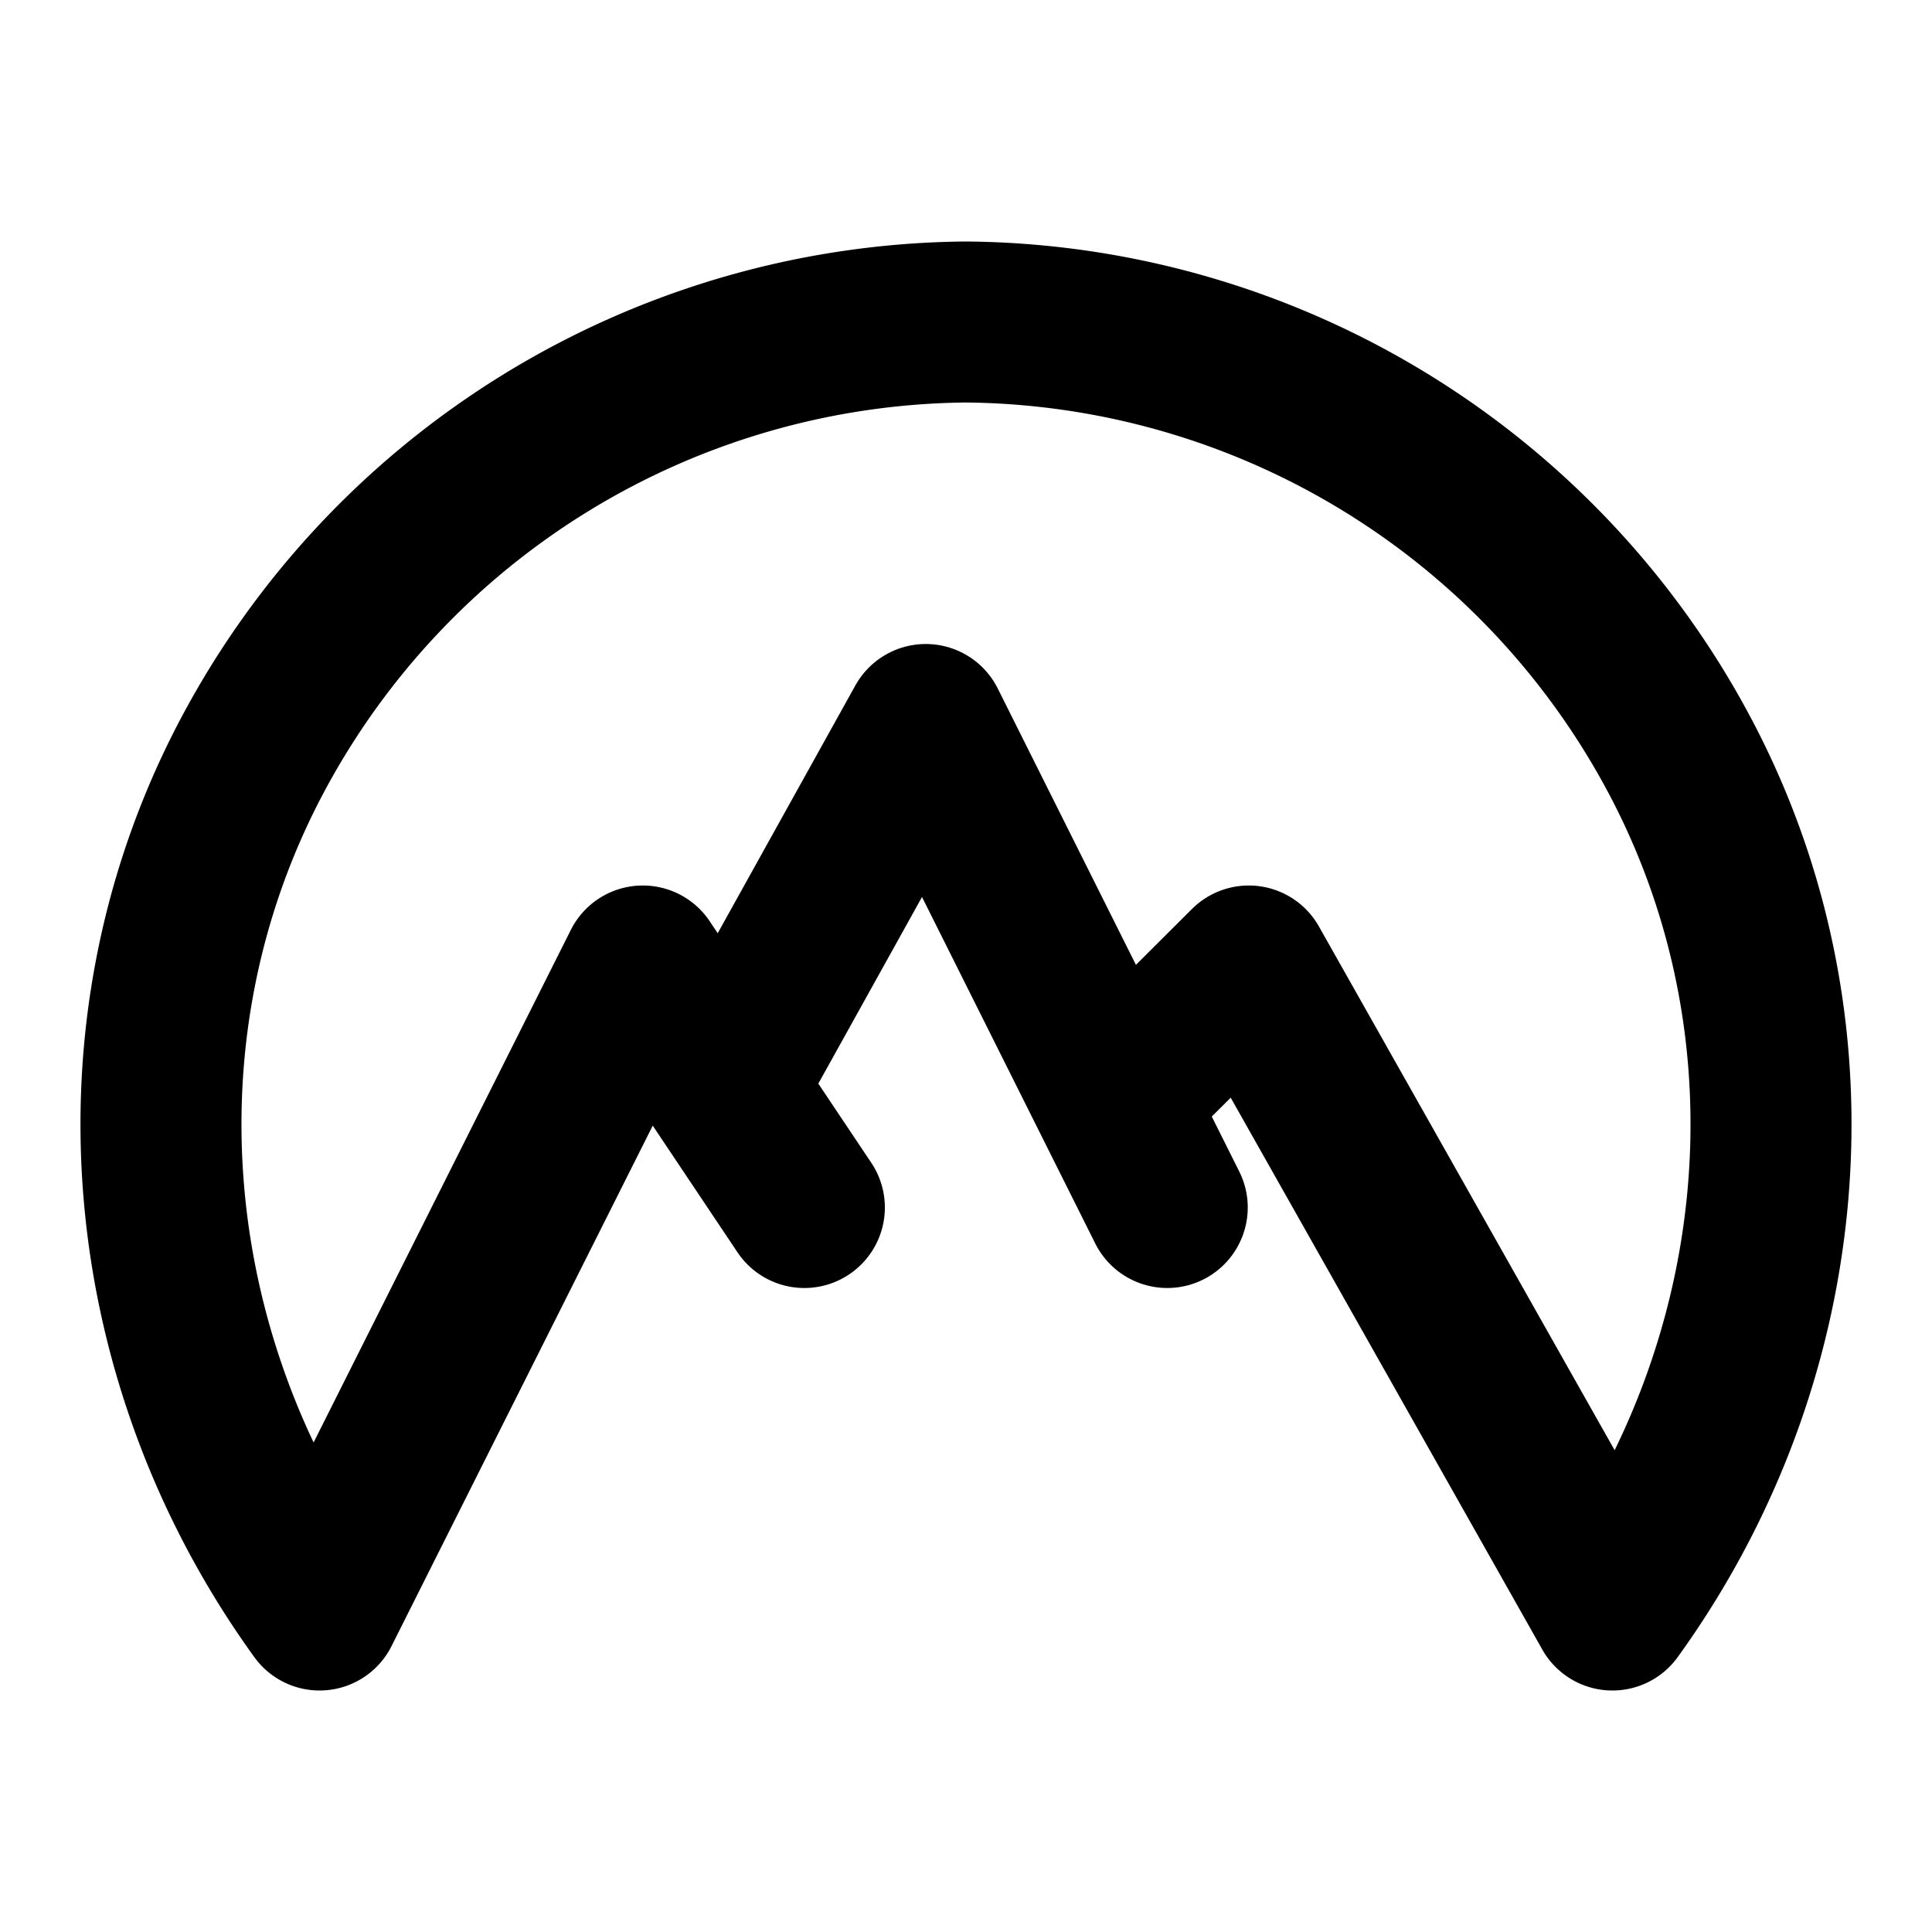
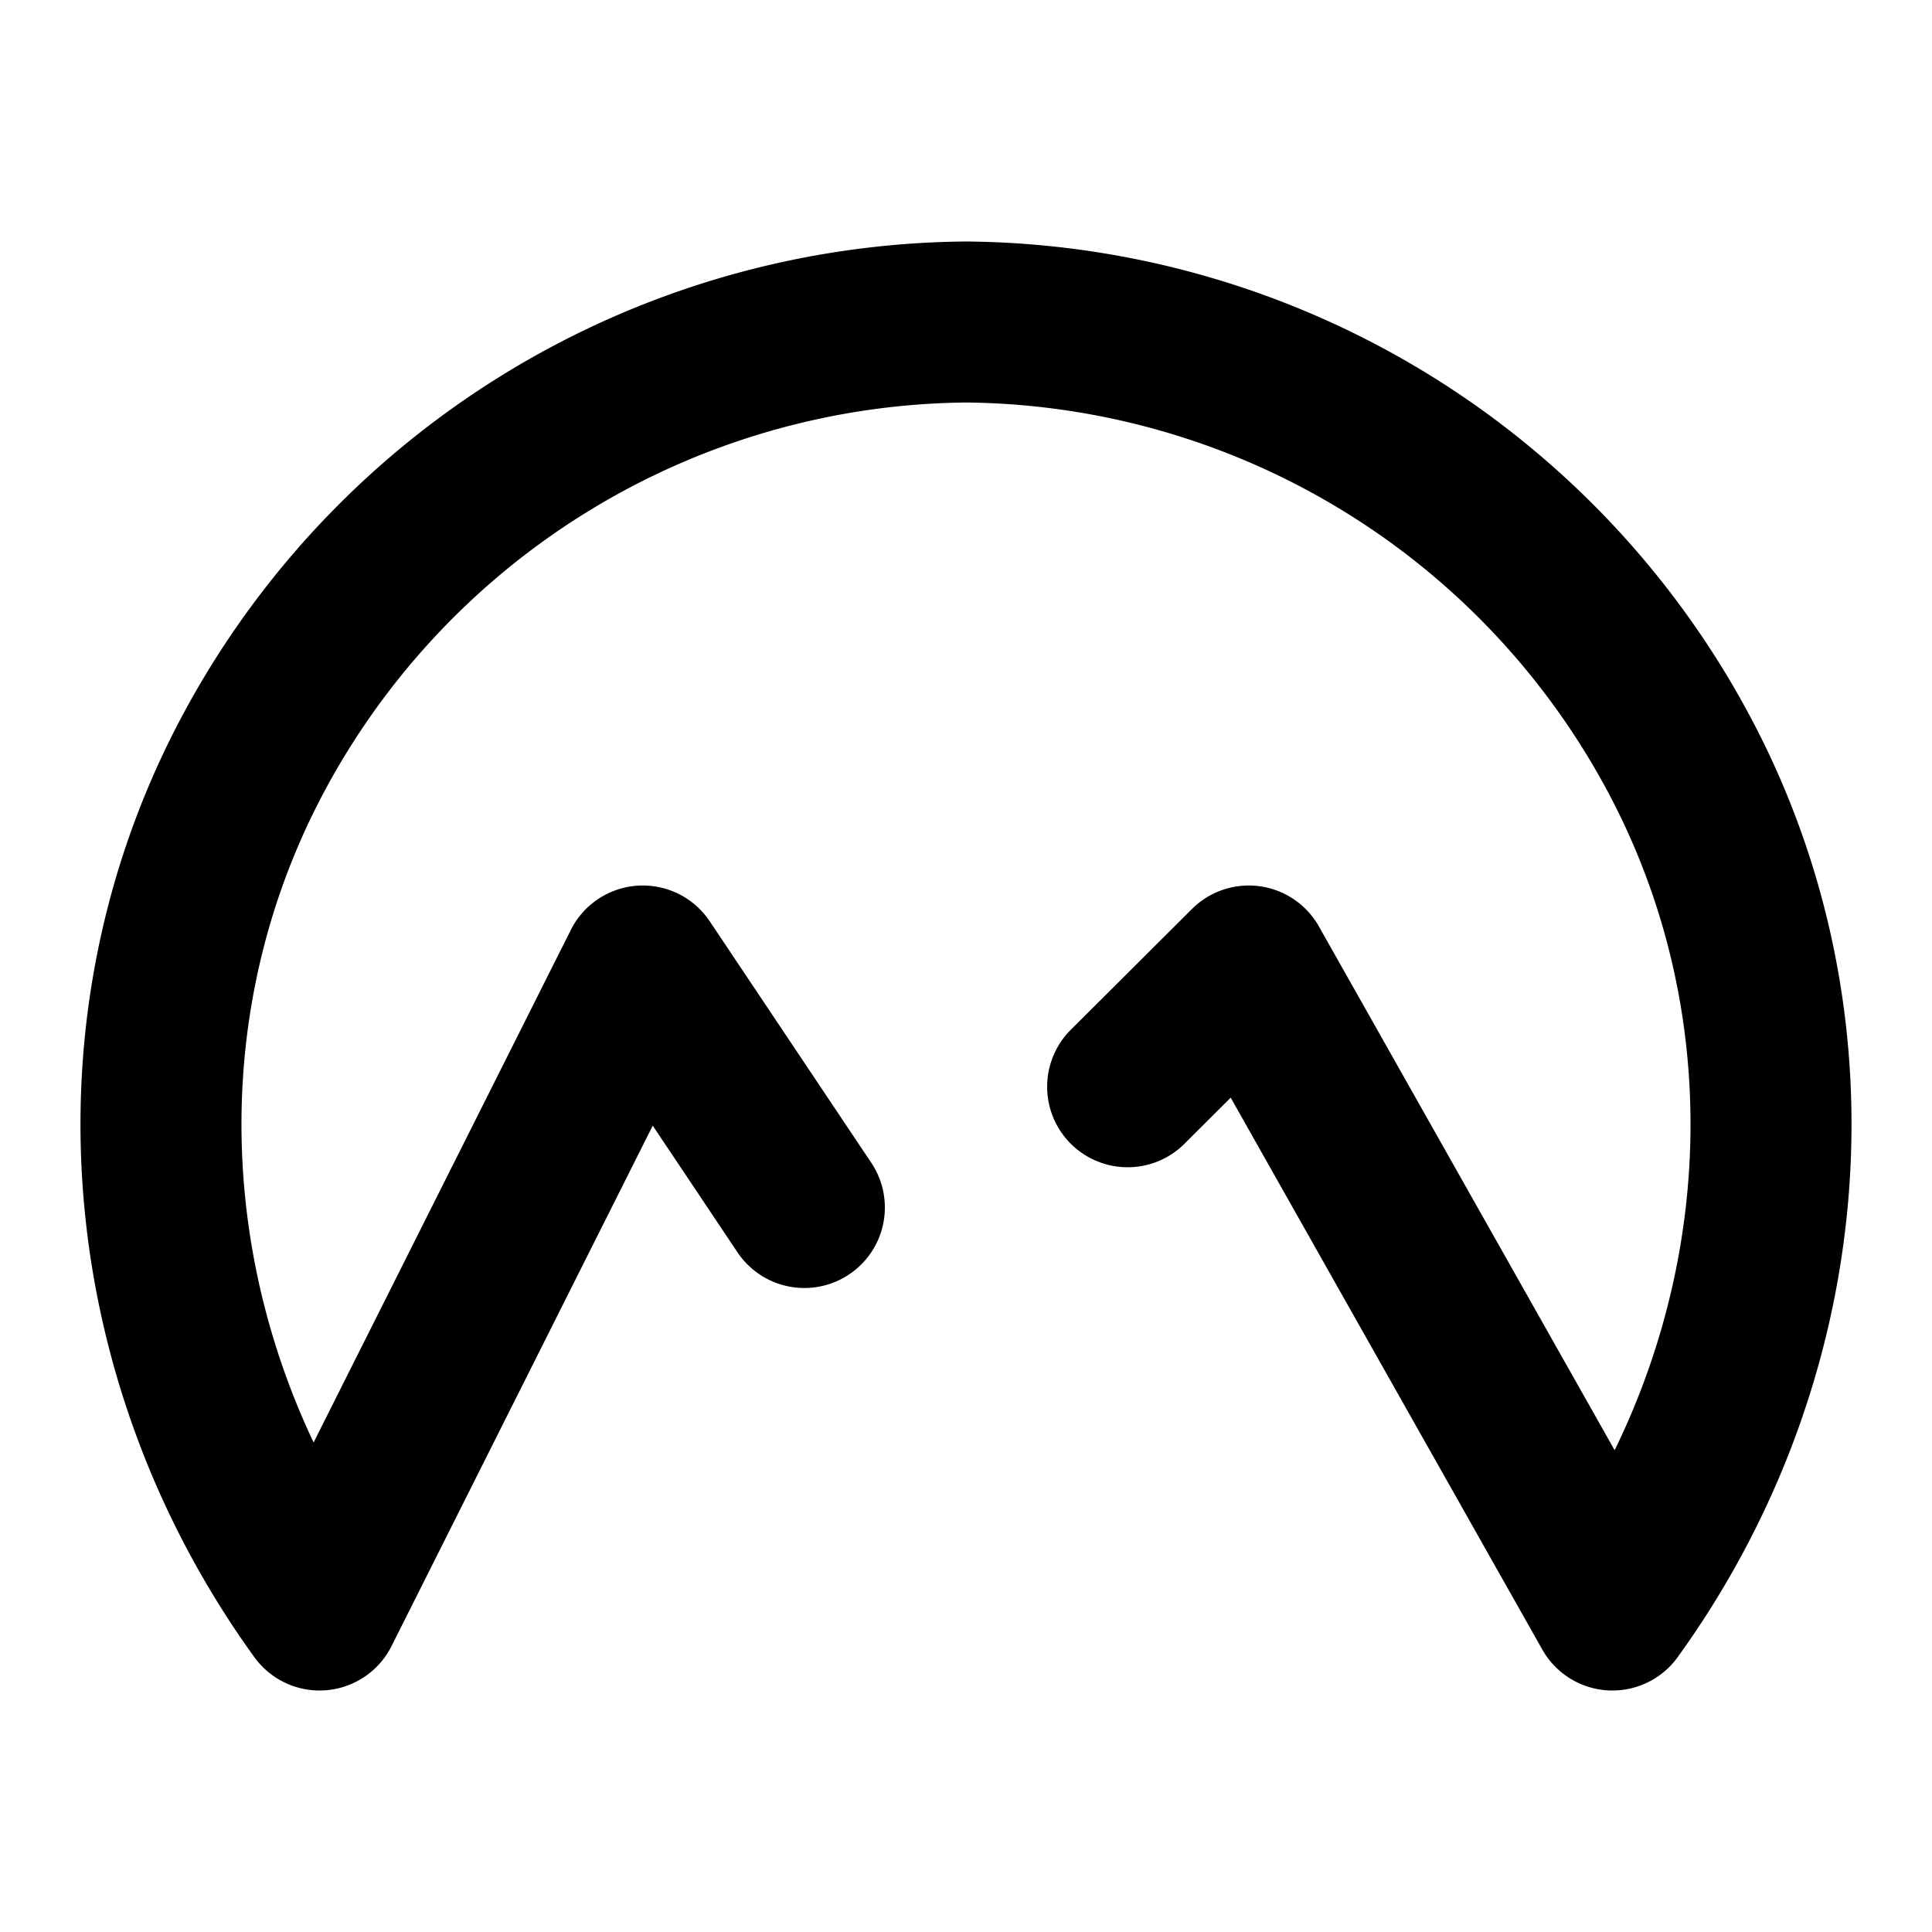
<svg xmlns="http://www.w3.org/2000/svg" width="800" height="800" viewBox="0 0 24 24">
  <g fill="none" stroke="currentColor" stroke-linecap="round" stroke-linejoin="round" stroke-width="2">
    <path d="m9.992 15l-2.007-3l-4.015 8c-2.212-3.061-2.625-7.098-.915-10.463A10.14 10.14 0 0 1 12 4a10.14 10.14 0 0 1 8.945 5.537c1.71 3.365 1.297 7.402-.915 10.463l-4.517-8l-1.505 1.5" />
-     <path d="m14.5 15l-3-6L9 13.5" />
  </g>
</svg>